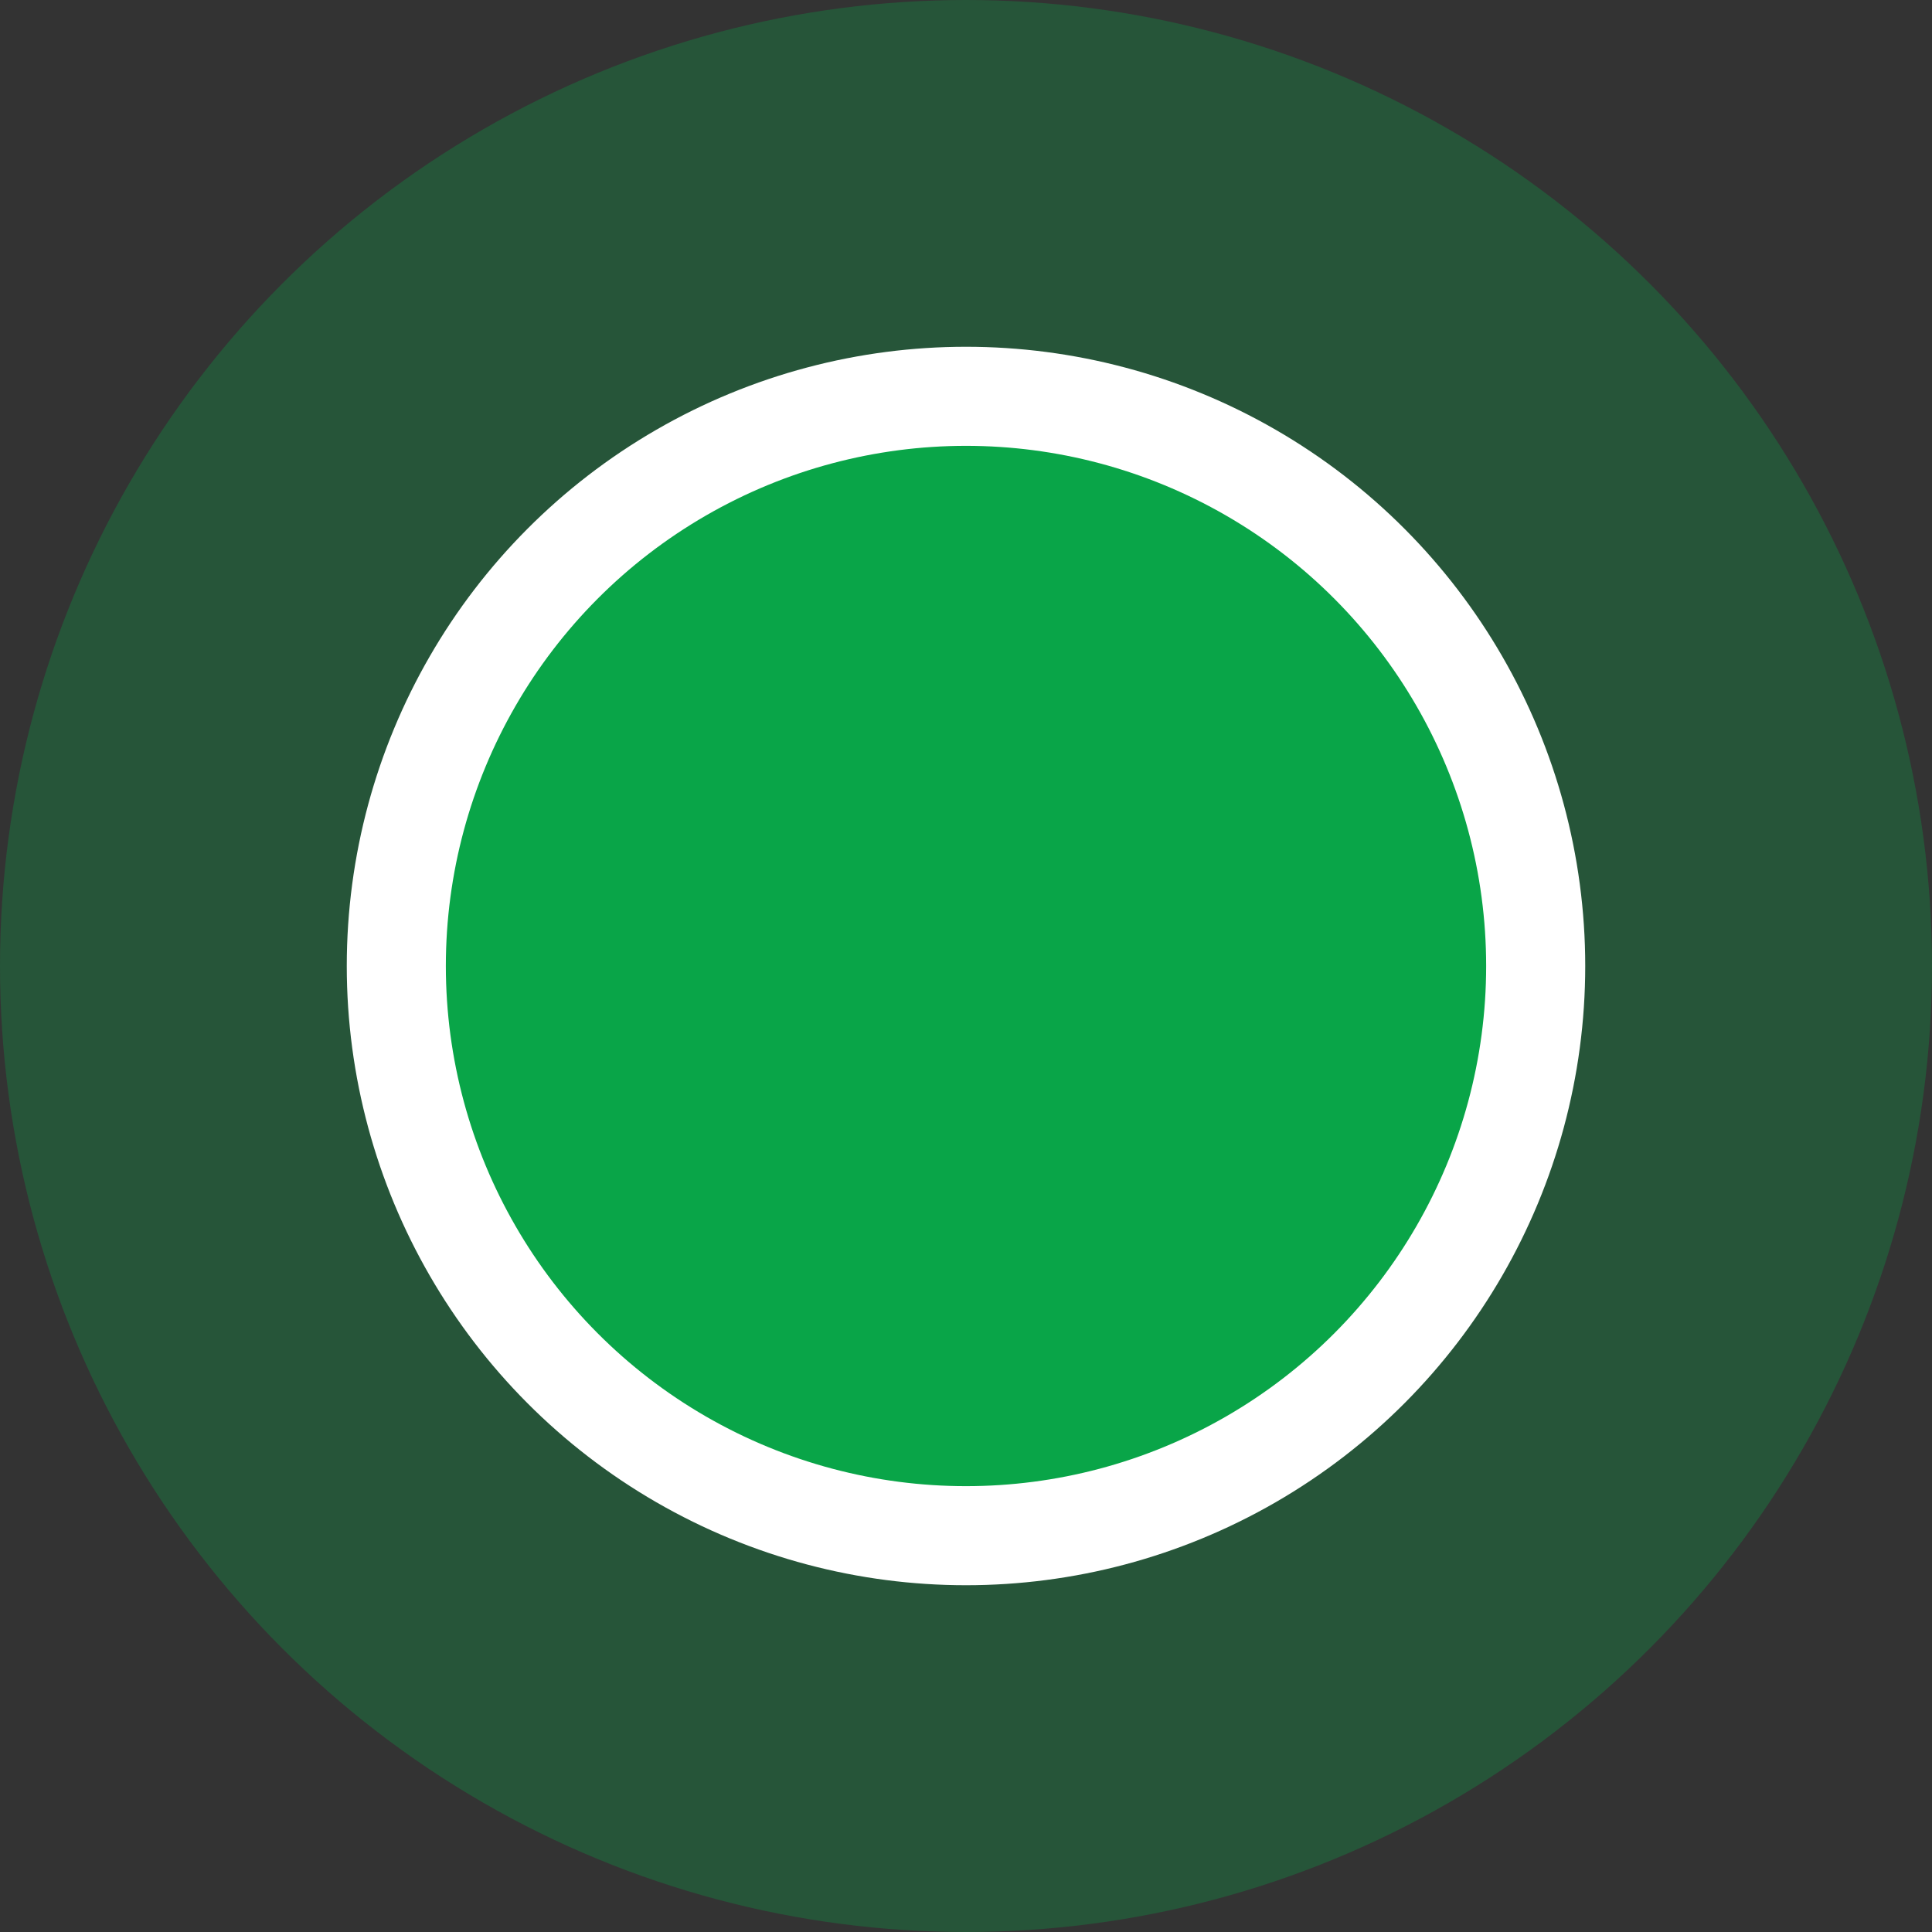
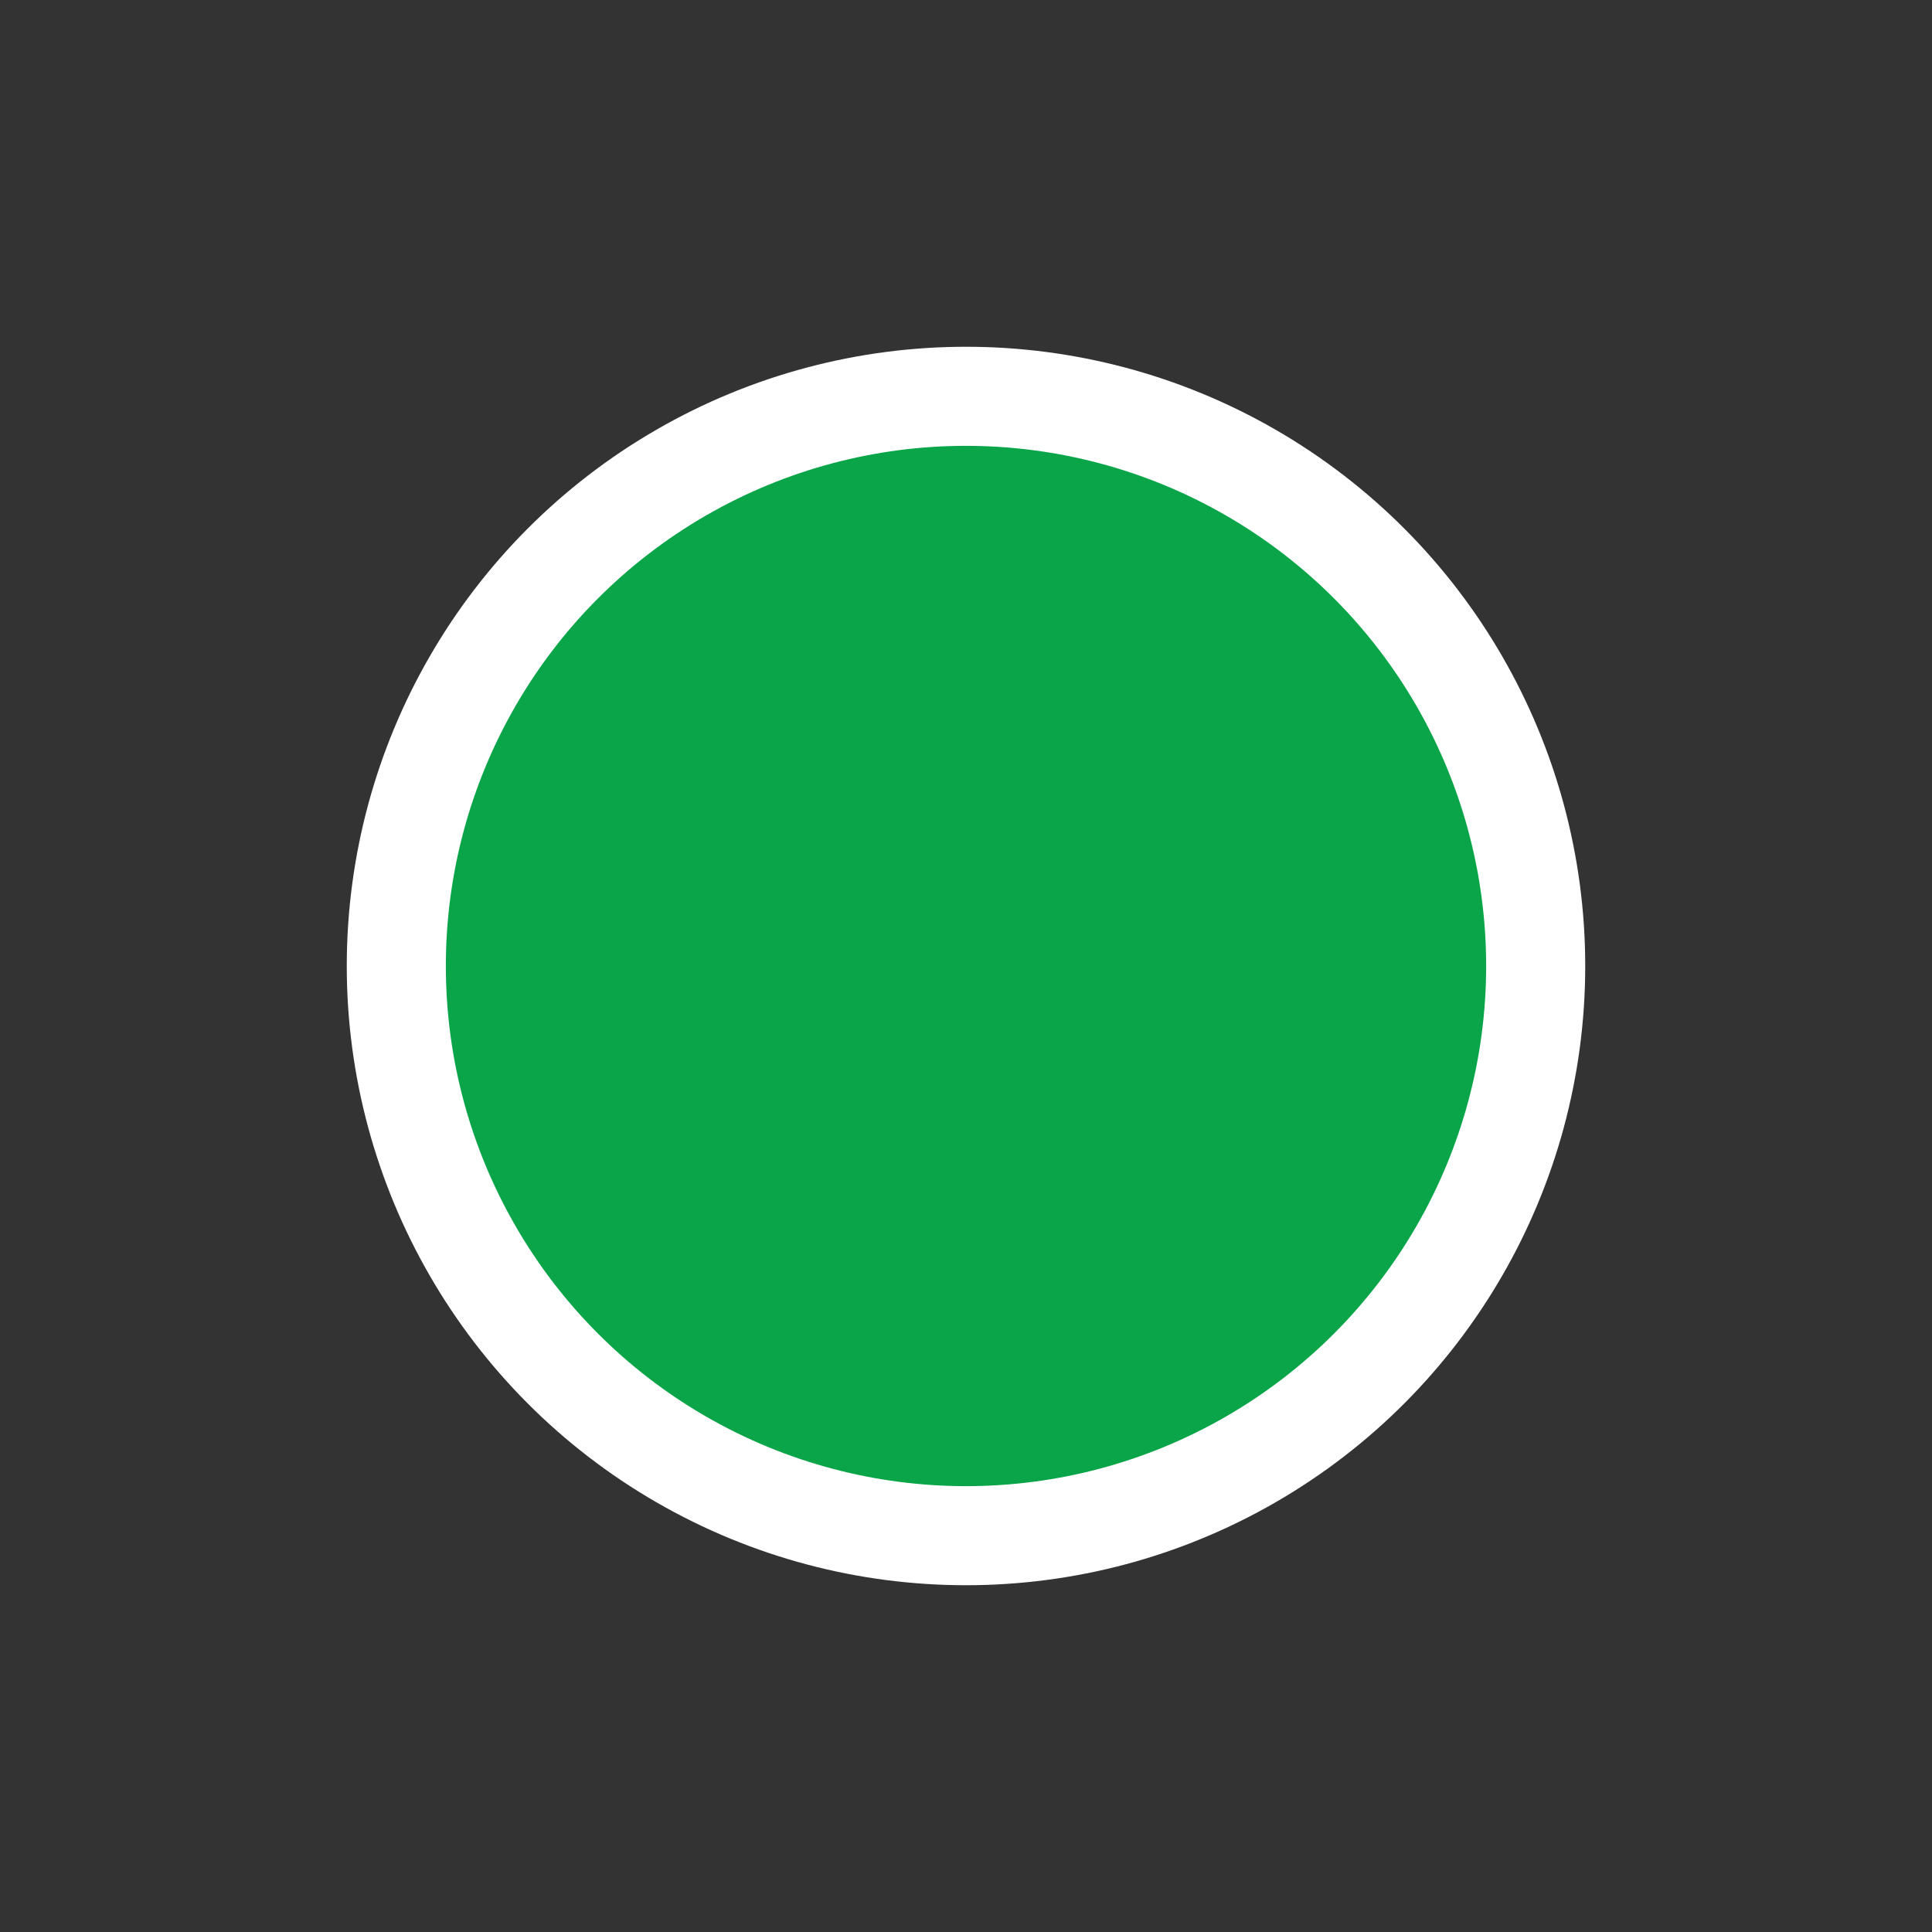
<svg xmlns="http://www.w3.org/2000/svg" width="39px" height="39px" viewBox="0 0 39 39" version="1.1">
  <rect x="0" y="0" width="39" height="39" fill="#333333" stroke="none" />
  <title>map-pointer</title>
  <g id="1---Website-pages" stroke="none" stroke-width="1" fill="none" fill-rule="evenodd">
    <g id="3.0---paard-detail" transform="translate(-1101, -1738)" fill="#09A548">
      <g id="-contact" transform="translate(950, 1556)">
        <g id="form/input/field" transform="translate(25, 101)">
          <g id="map-pointer" transform="translate(126, 81)">
-             <circle id="Oval" opacity="0.3" cx="19.5" cy="19.5" r="19.5" />
            <circle id="Oval" stroke="#FFFFFF" stroke-width="2" cx="19.5" cy="19.5" r="11.5" />
          </g>
        </g>
      </g>
    </g>
  </g>
</svg>